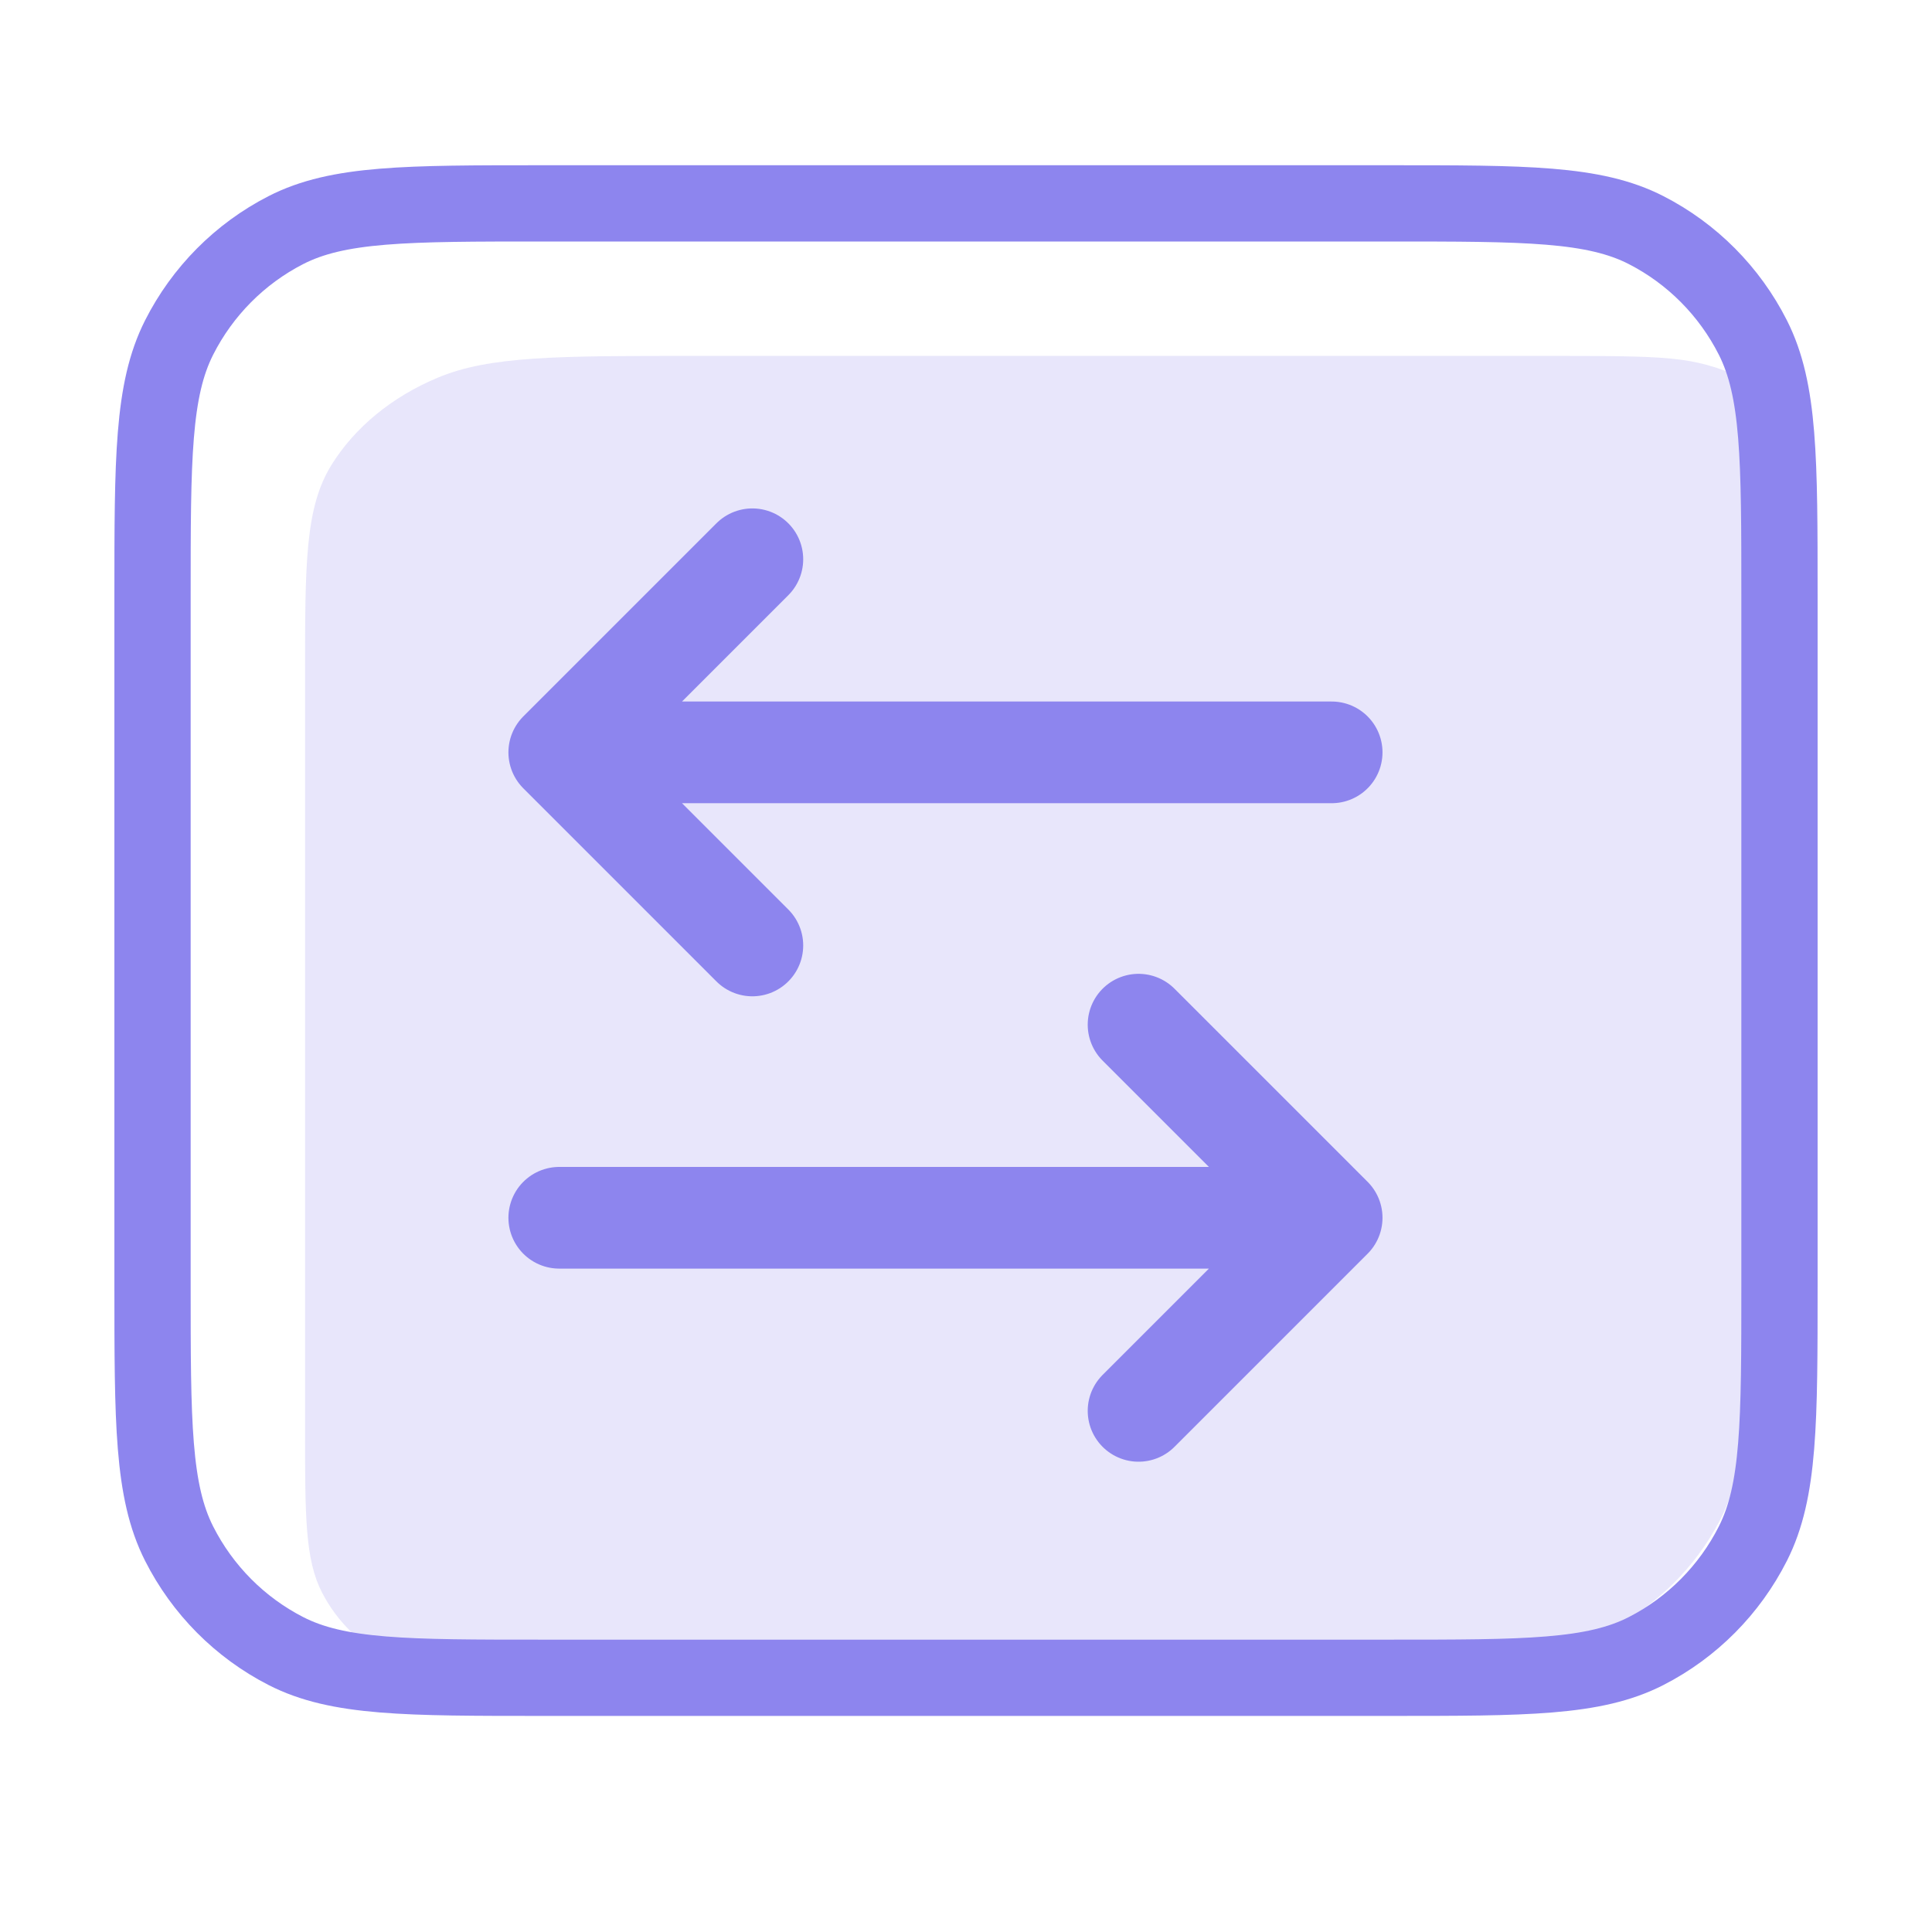
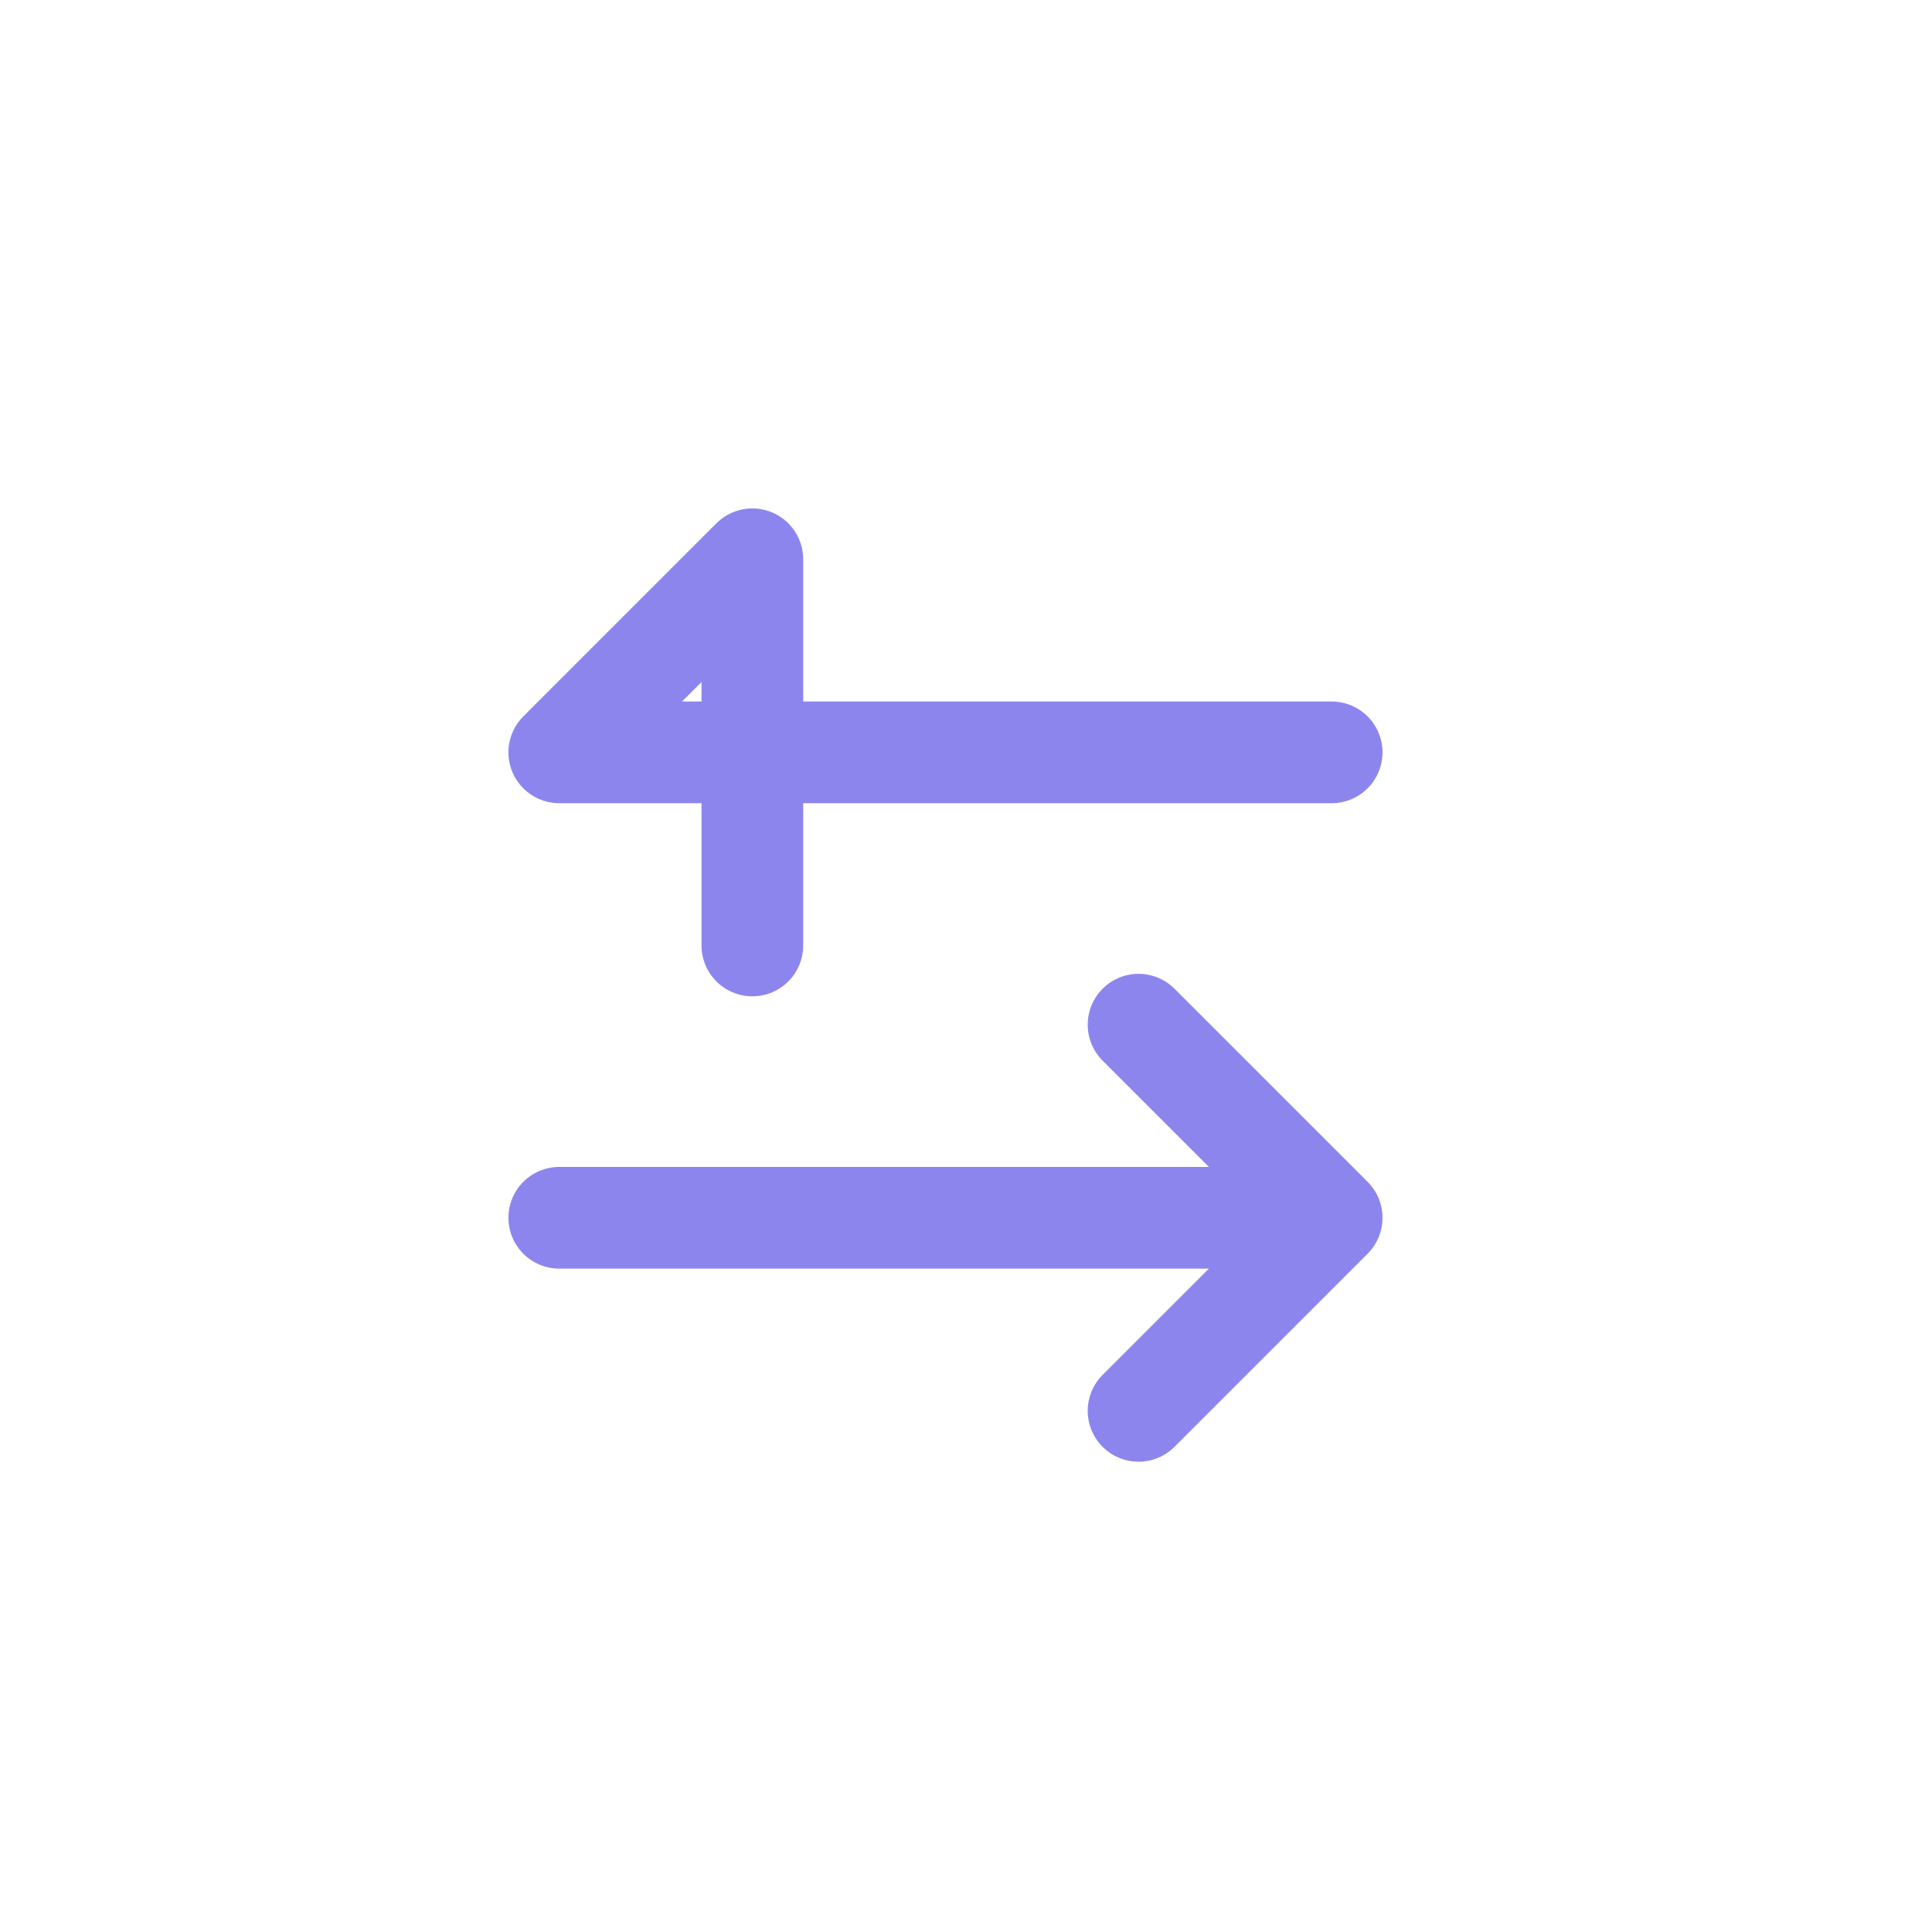
<svg xmlns="http://www.w3.org/2000/svg" width="38" height="38" viewBox="0 0 38 38" fill="none">
-   <path opacity="0.2" d="M26.606 32.642C29.3 32.596 30.647 32.572 31.684 32.038C32.596 31.568 33.342 30.828 33.82 29.919C34.362 28.886 34.396 27.54 34.465 24.847L34.768 12.887C34.768 10.689 35.289 9.802 34.768 8.962C34.31 8.224 35.17 7.804 34.27 7.428C33.248 7 32.904 7 30.227 7L13.65 7C10.973 7 9.634 7 8.611 7.428C7.711 7.804 6.98 8.404 6.521 9.143C6 9.982 6 11.081 6 13.279V28.116C6 29.823 6 30.676 6.334 31.323C6.628 31.893 7.096 32.353 7.671 32.637C8.324 32.96 9.177 32.945 10.883 32.915L26.606 32.642Z" fill="#8D85EE" />
-   <path d="M27.32 33C30.008 33 31.352 33 32.379 32.473C33.282 32.01 34.017 31.27 34.477 30.361C35 29.327 35 27.974 35 25.267V11.733C35 9.026 35 7.673 34.477 6.639C34.017 5.73 33.282 4.99 32.379 4.527C31.352 4 30.008 4 27.32 4L10.68 4C7.992 4 6.648 4 5.621 4.527C4.718 4.99 3.983 5.73 3.523 6.639C3 7.673 3 9.026 3 11.733L3 25.267C3 27.974 3 29.327 3.523 30.361C3.983 31.27 4.718 32.01 5.621 32.473C6.648 33 7.992 33 10.68 33H27.32Z" stroke="#8D85EE" stroke-width="1.5" stroke-linecap="round" stroke-linejoin="round" />
-   <path d="M11 23.952H26.192M26.192 23.952L22.394 20.154M26.192 23.952L22.394 27.75M26.192 14.798H11M11 14.798L14.798 11M11 14.798L14.798 18.596" stroke="#8D85EE" stroke-width="2" stroke-linecap="round" stroke-linejoin="round" />
+   <path d="M11 23.952H26.192M26.192 23.952L22.394 20.154M26.192 23.952L22.394 27.75M26.192 14.798H11M11 14.798L14.798 11L14.798 18.596" stroke="#8D85EE" stroke-width="2" stroke-linecap="round" stroke-linejoin="round" />
</svg>